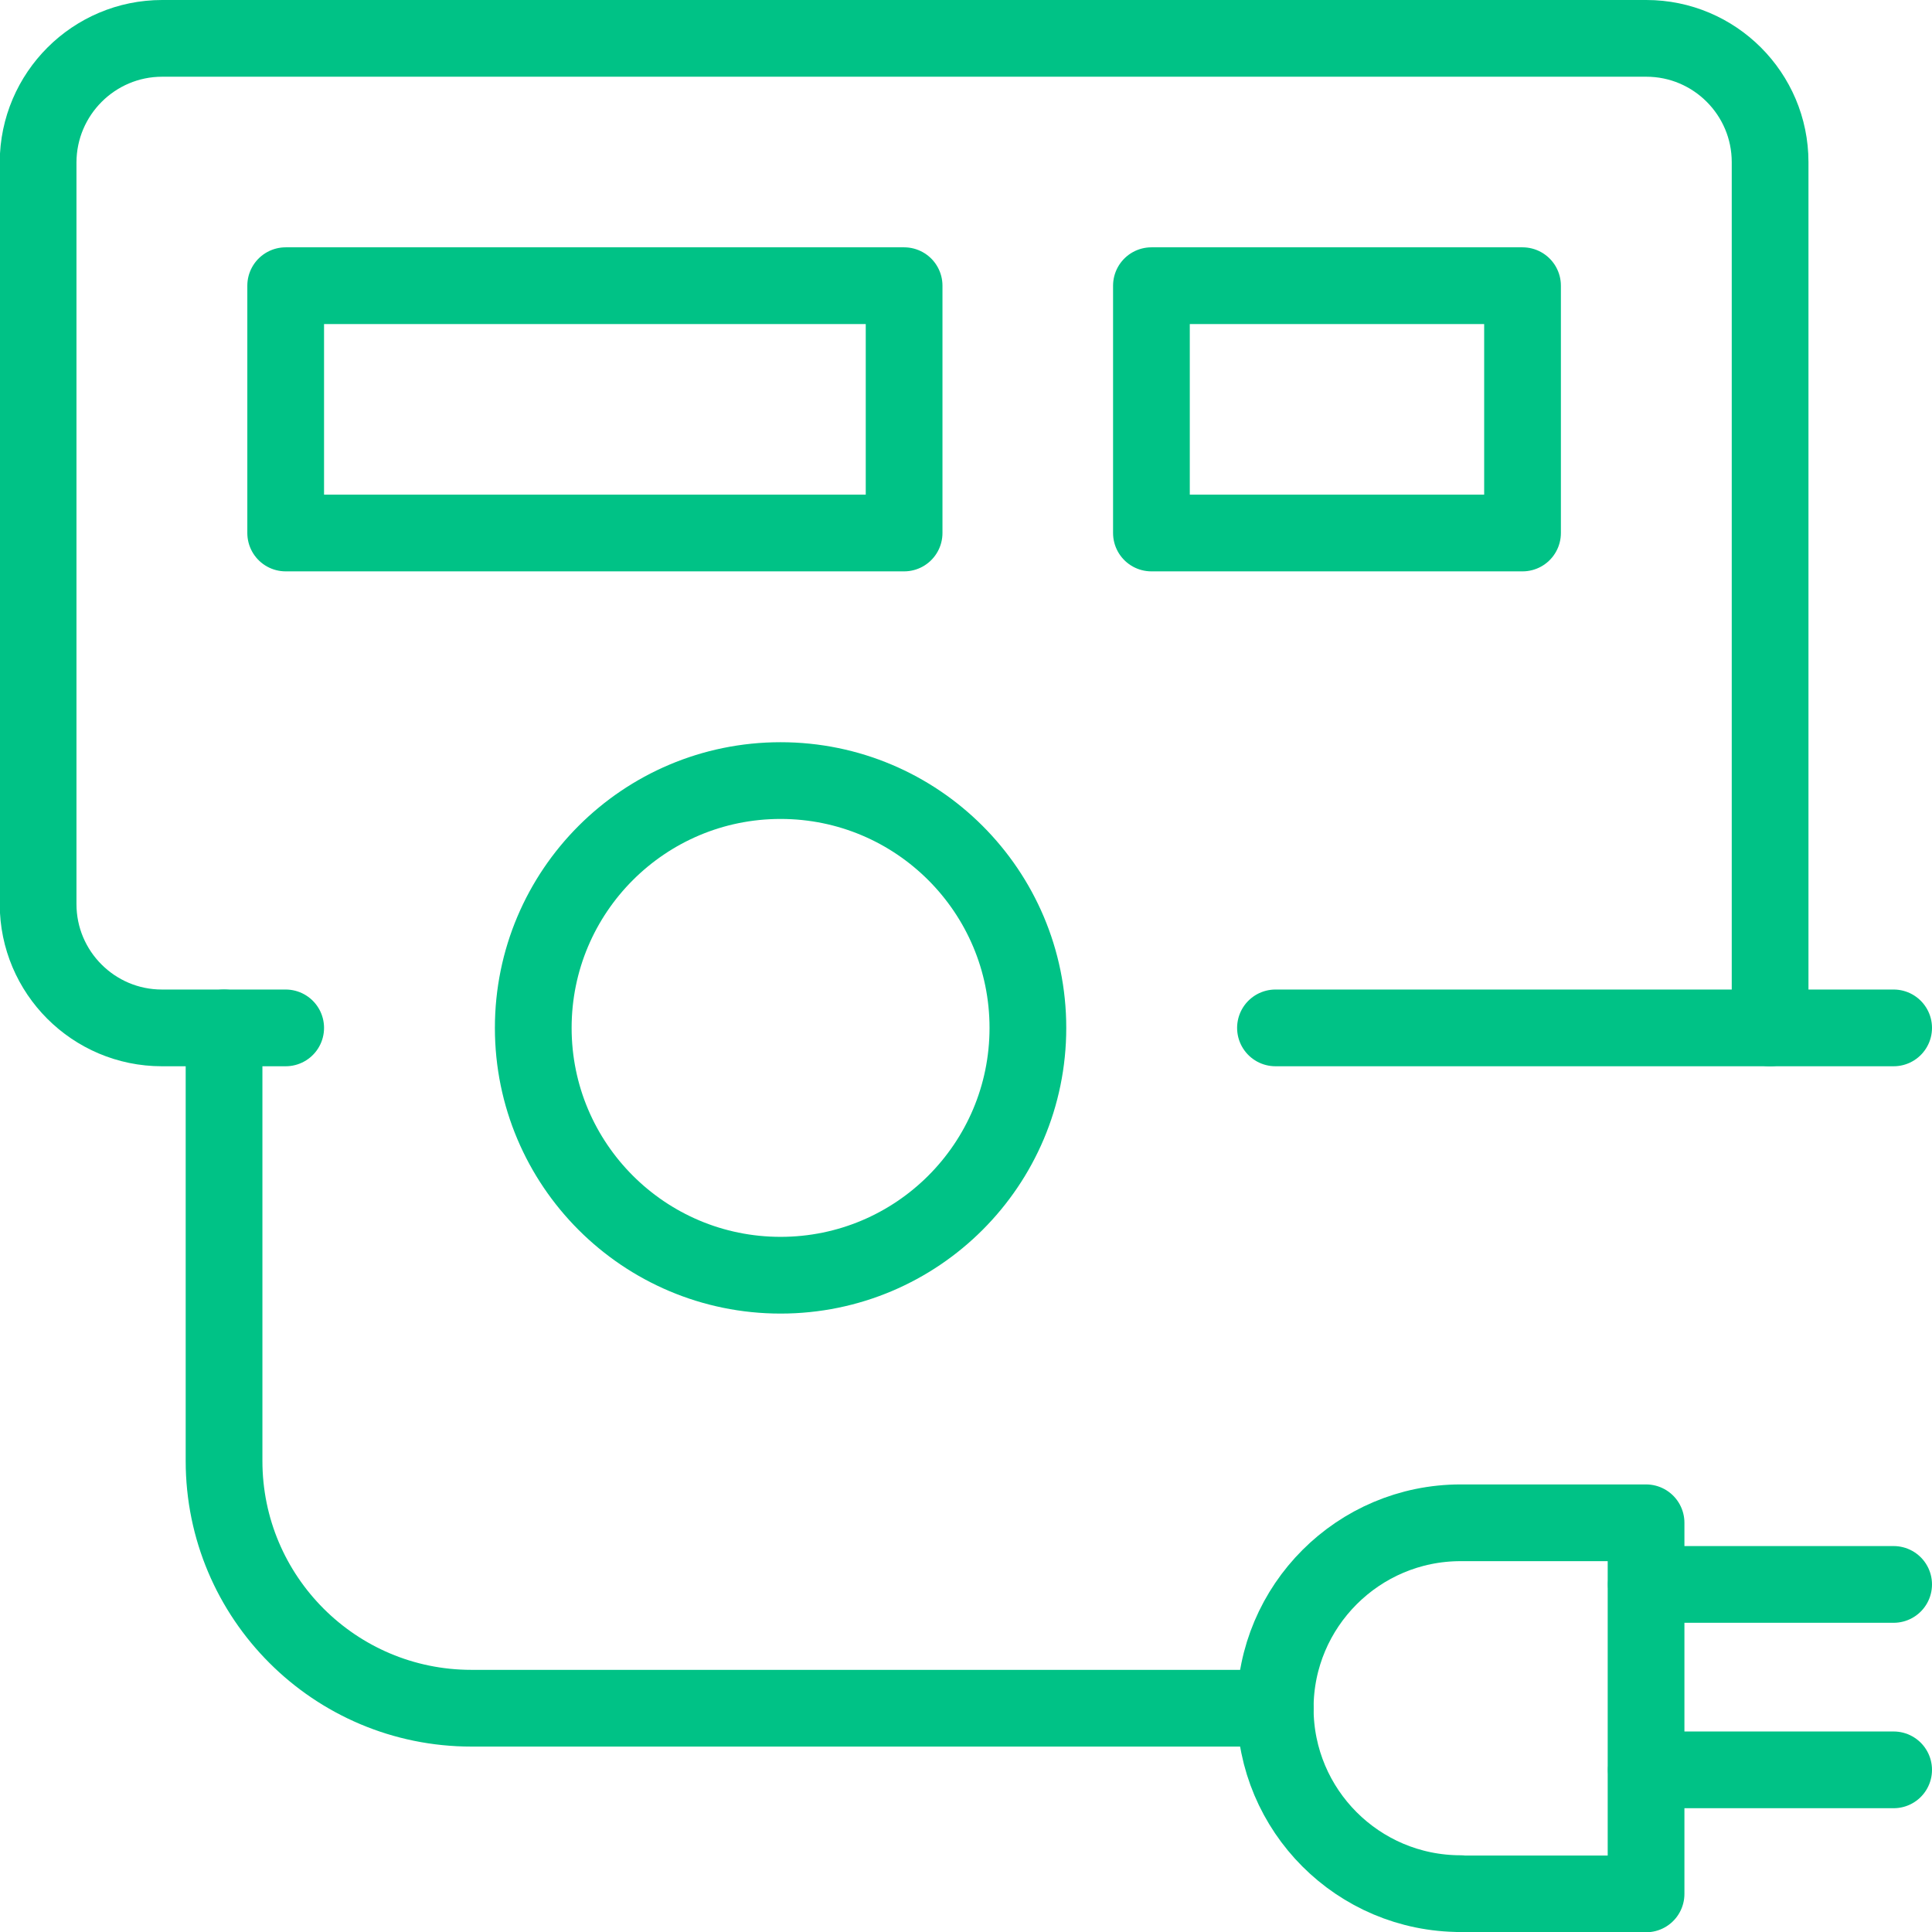
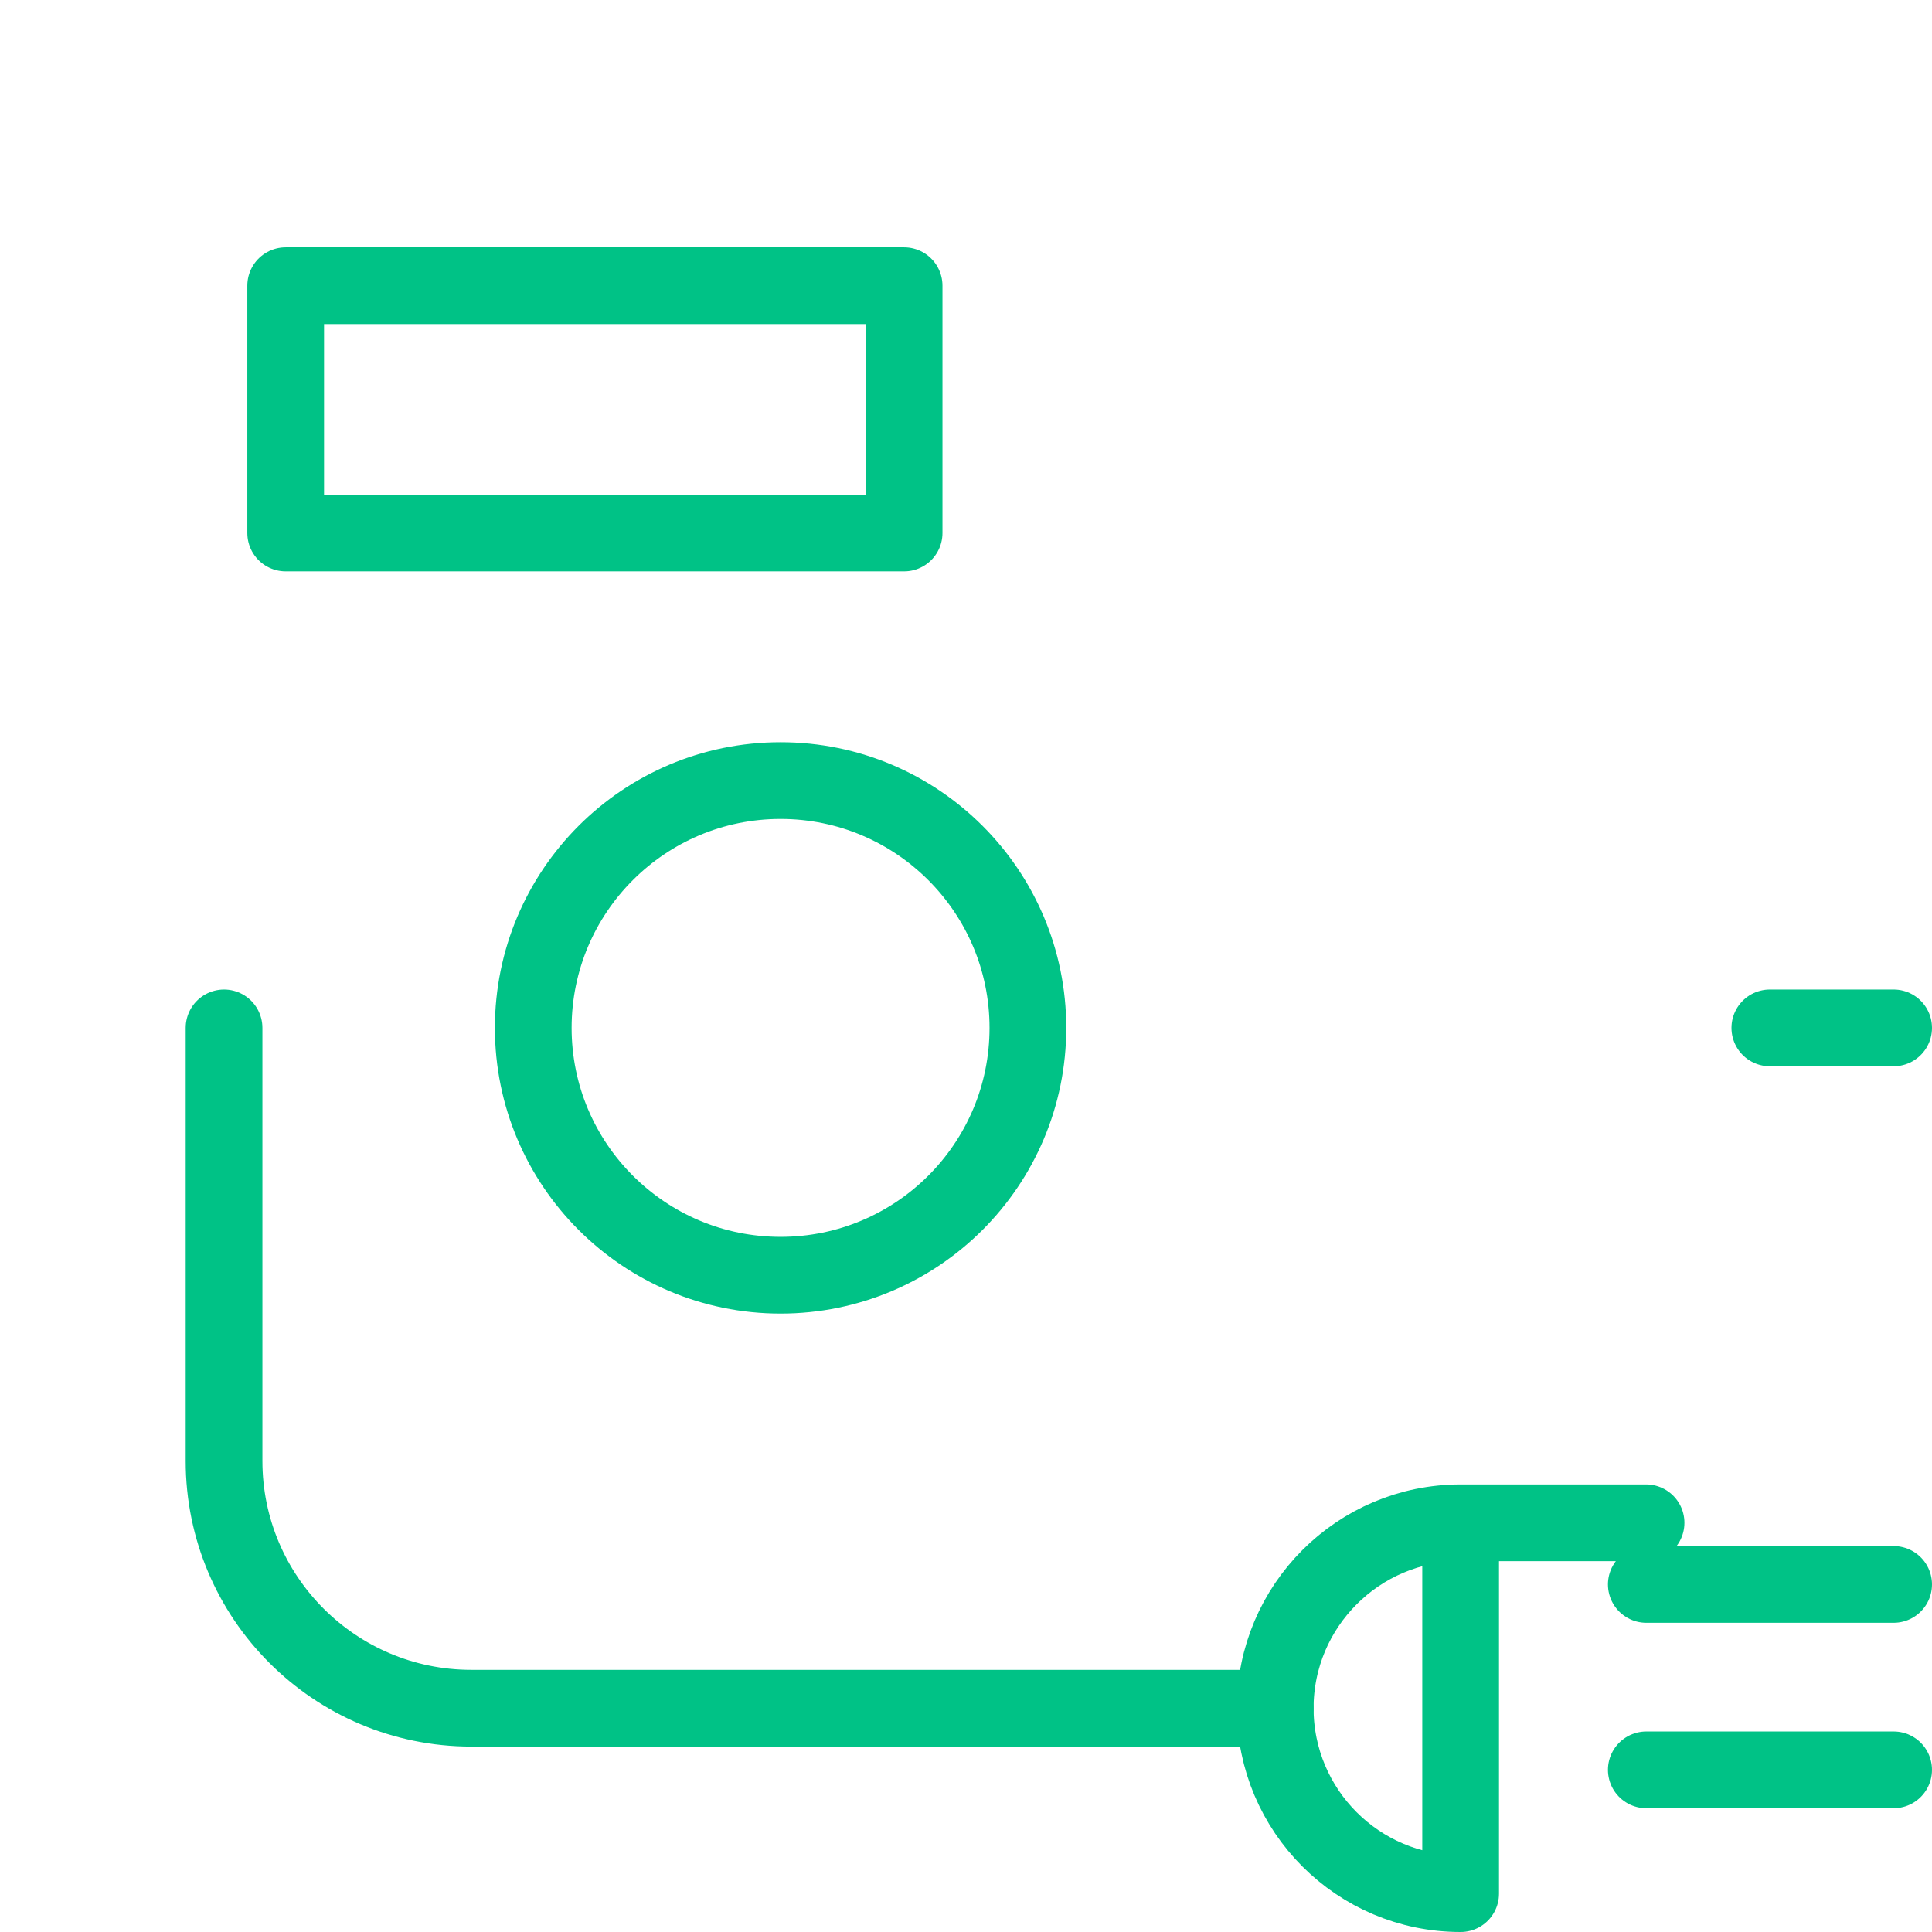
<svg xmlns="http://www.w3.org/2000/svg" id="Layer_2" data-name="Layer 2" viewBox="0 0 75.54 75.54">
  <defs>
    <style>
      .cls-1 {
        fill: none;
        stroke: #00c286;
        stroke-linecap: round;
        stroke-linejoin: round;
        stroke-width: 3px;
      }
    </style>
  </defs>
  <g id="_3_-_Need_to_know_-_Where_to_stay" data-name="3 - Need to know - Where to stay">
    <g id="Outdoors-Recreation_Camping_camping-rv" data-name="Outdoors-Recreation / Camping / camping-rv">
      <g id="Group_99" data-name="Group 99">
        <g id="Regular_99" data-name="Regular 99">
-           <path id="Shape_553" data-name="Shape 553" class="cls-1" d="m11.17,40.19h-4.84c-2.67,0-4.84-2.17-4.84-4.84V6.34C1.5,3.67,3.67,1.5,6.34,1.5h58.03c2.67,0,4.84,2.17,4.84,4.84v33.85h-19.34" />
          <path id="Shape_554" data-name="Shape 554" class="cls-1" d="m69.2,40.19h4.84" />
          <path id="Oval_50" data-name="Oval 50" class="cls-1" d="m30.52,49.86c5.34,0,9.67-4.33,9.67-9.67s-4.33-9.67-9.67-9.67-9.67,4.33-9.67,9.67,4.33,9.67,9.67,9.67Z" />
          <path id="Rectangle-path_15" data-name="Rectangle-path 15" class="cls-1" d="m11.17,11.17h24.18v9.67H11.17v-9.67Z" />
-           <path id="Rectangle-path_16" data-name="Rectangle-path 16" class="cls-1" d="m45.02,11.17h14.51v9.67h-14.51v-9.67Z" />
-           <path id="Shape_555" data-name="Shape 555" class="cls-1" d="m57.11,74.04c-4.01,0-7.25-3.25-7.25-7.25s3.25-7.25,7.25-7.25h7.25v14.51h-7.25Z" />
+           <path id="Shape_555" data-name="Shape 555" class="cls-1" d="m57.11,74.04c-4.01,0-7.25-3.25-7.25-7.25s3.25-7.25,7.25-7.25h7.25h-7.25Z" />
          <path id="Shape_556" data-name="Shape 556" class="cls-1" d="m64.37,61.95h9.67" />
          <path id="Shape_557" data-name="Shape 557" class="cls-1" d="m64.37,69.2h9.67" />
          <path id="Shape_558" data-name="Shape 558" class="cls-1" d="m49.86,66.79h-31.43c-5.34,0-9.67-4.33-9.67-9.67v-16.93" />
        </g>
      </g>
    </g>
  </g>
</svg>